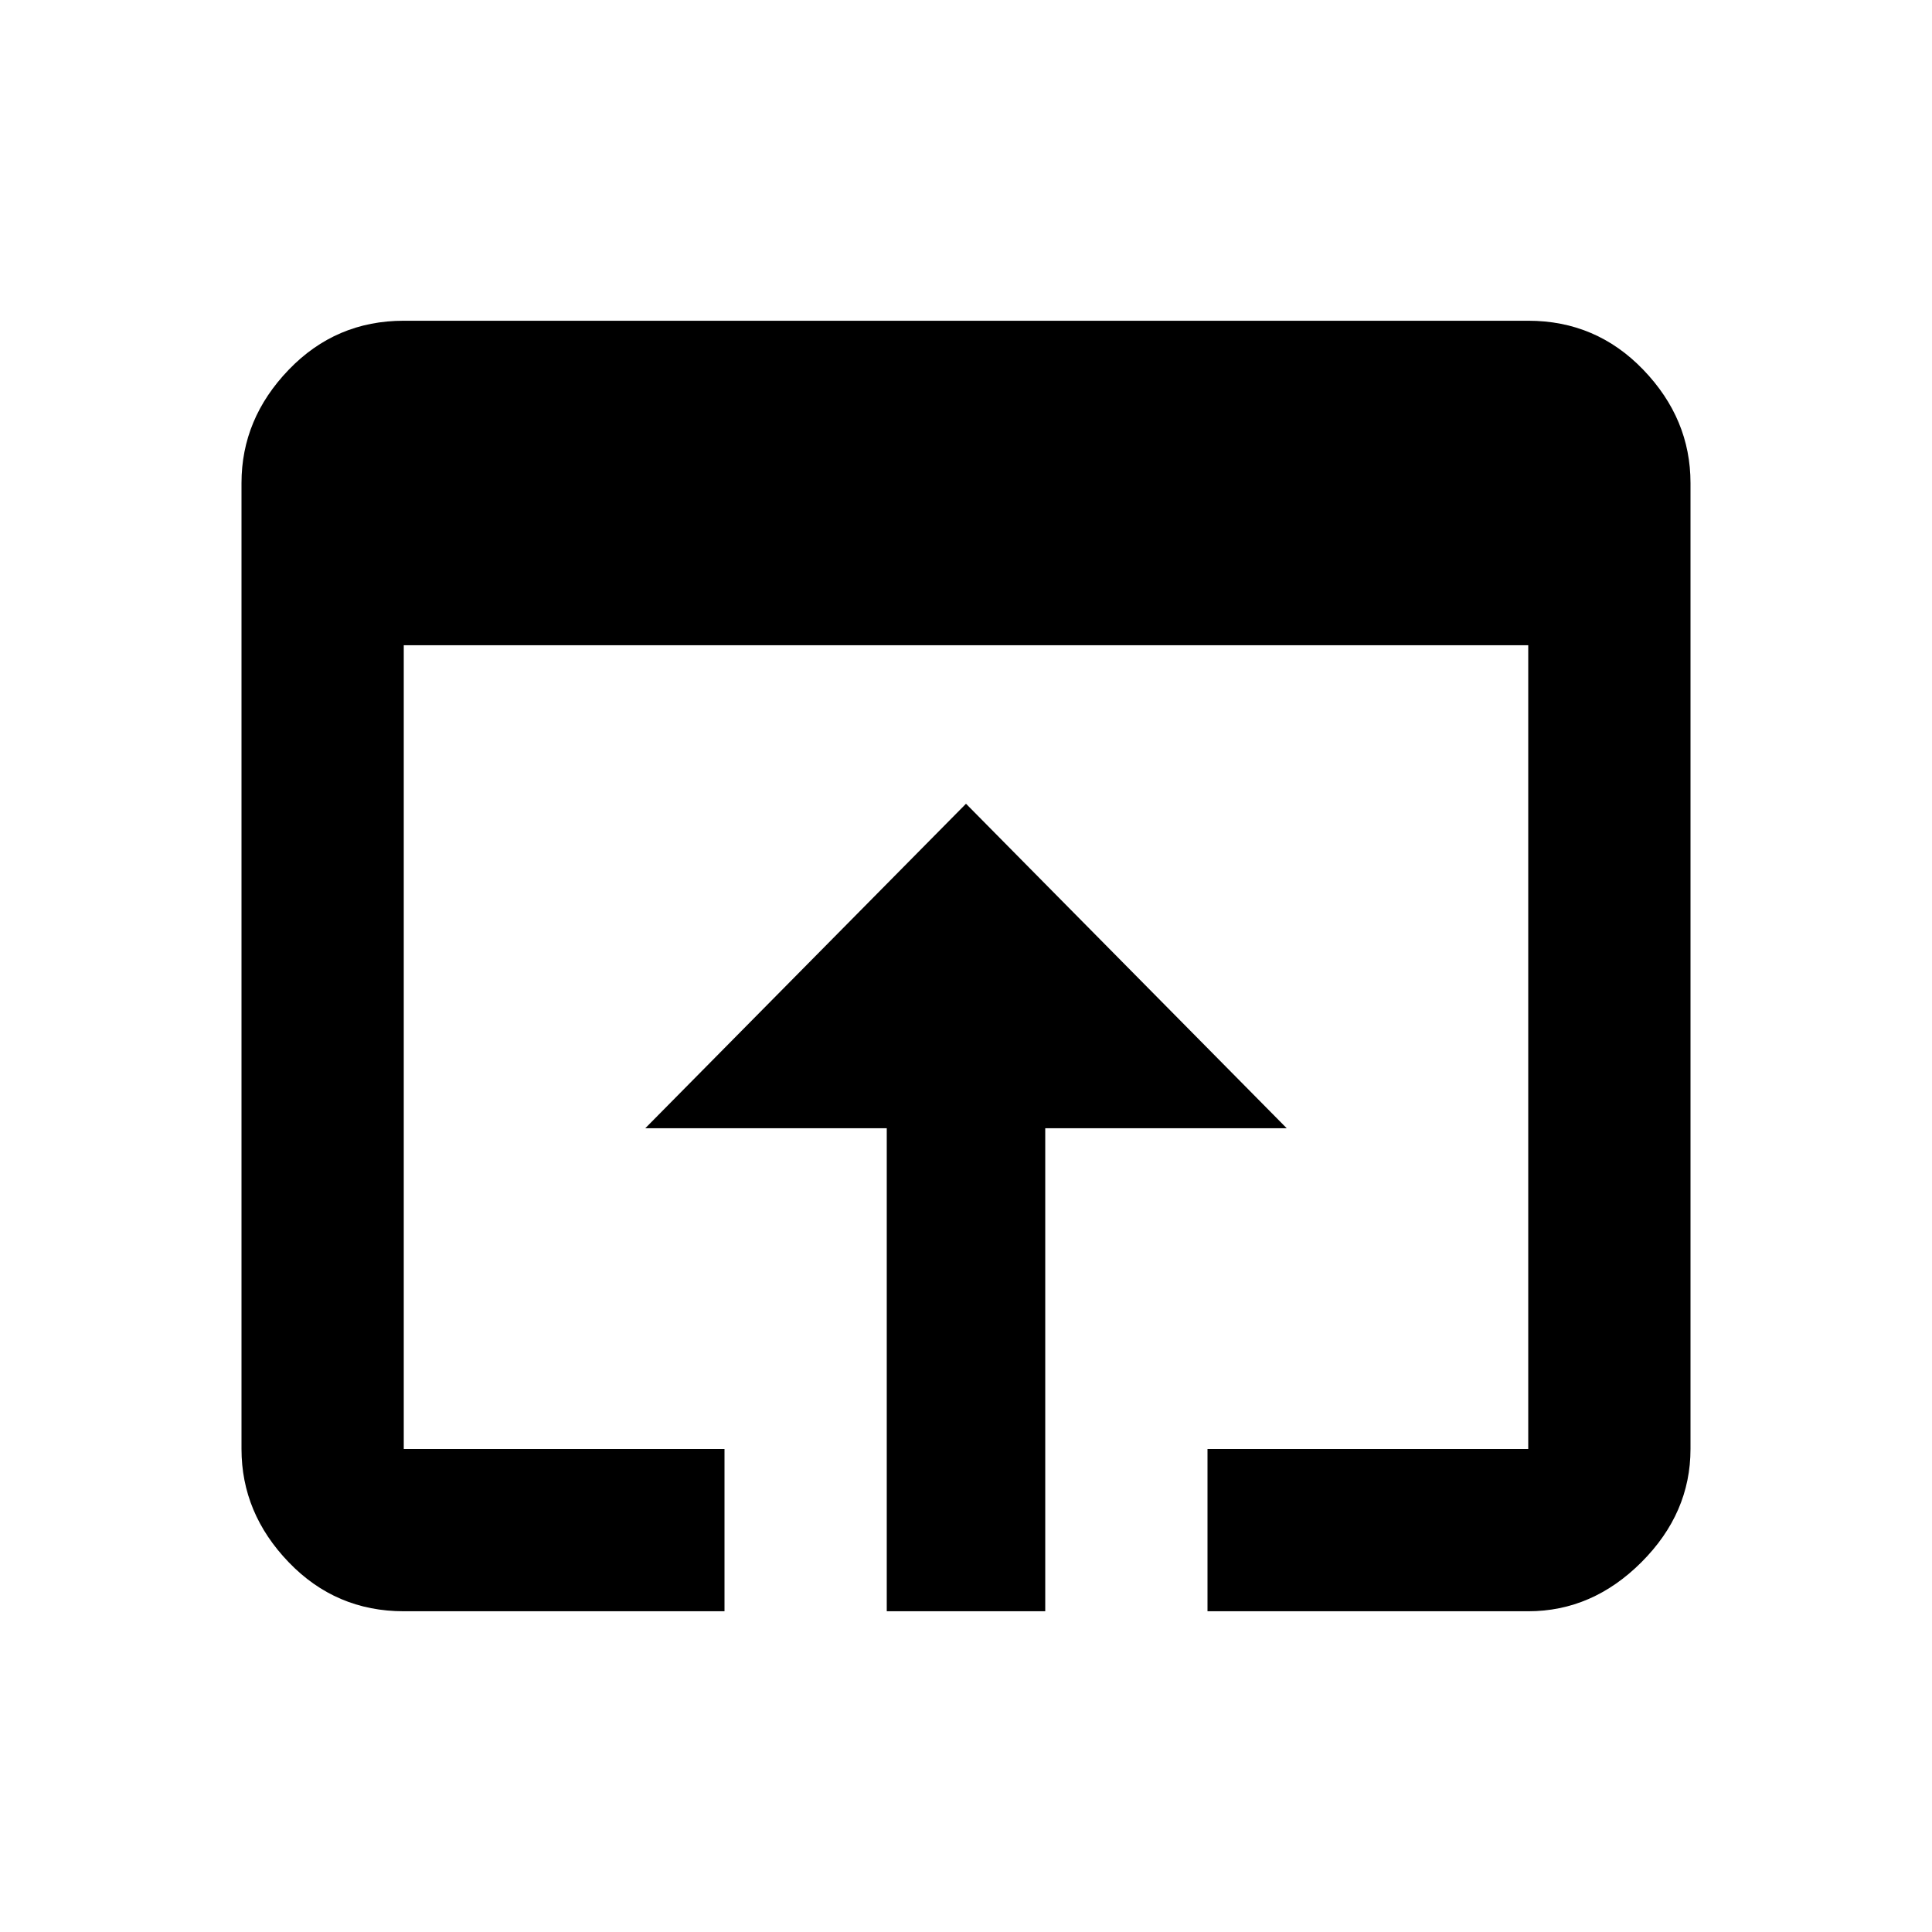
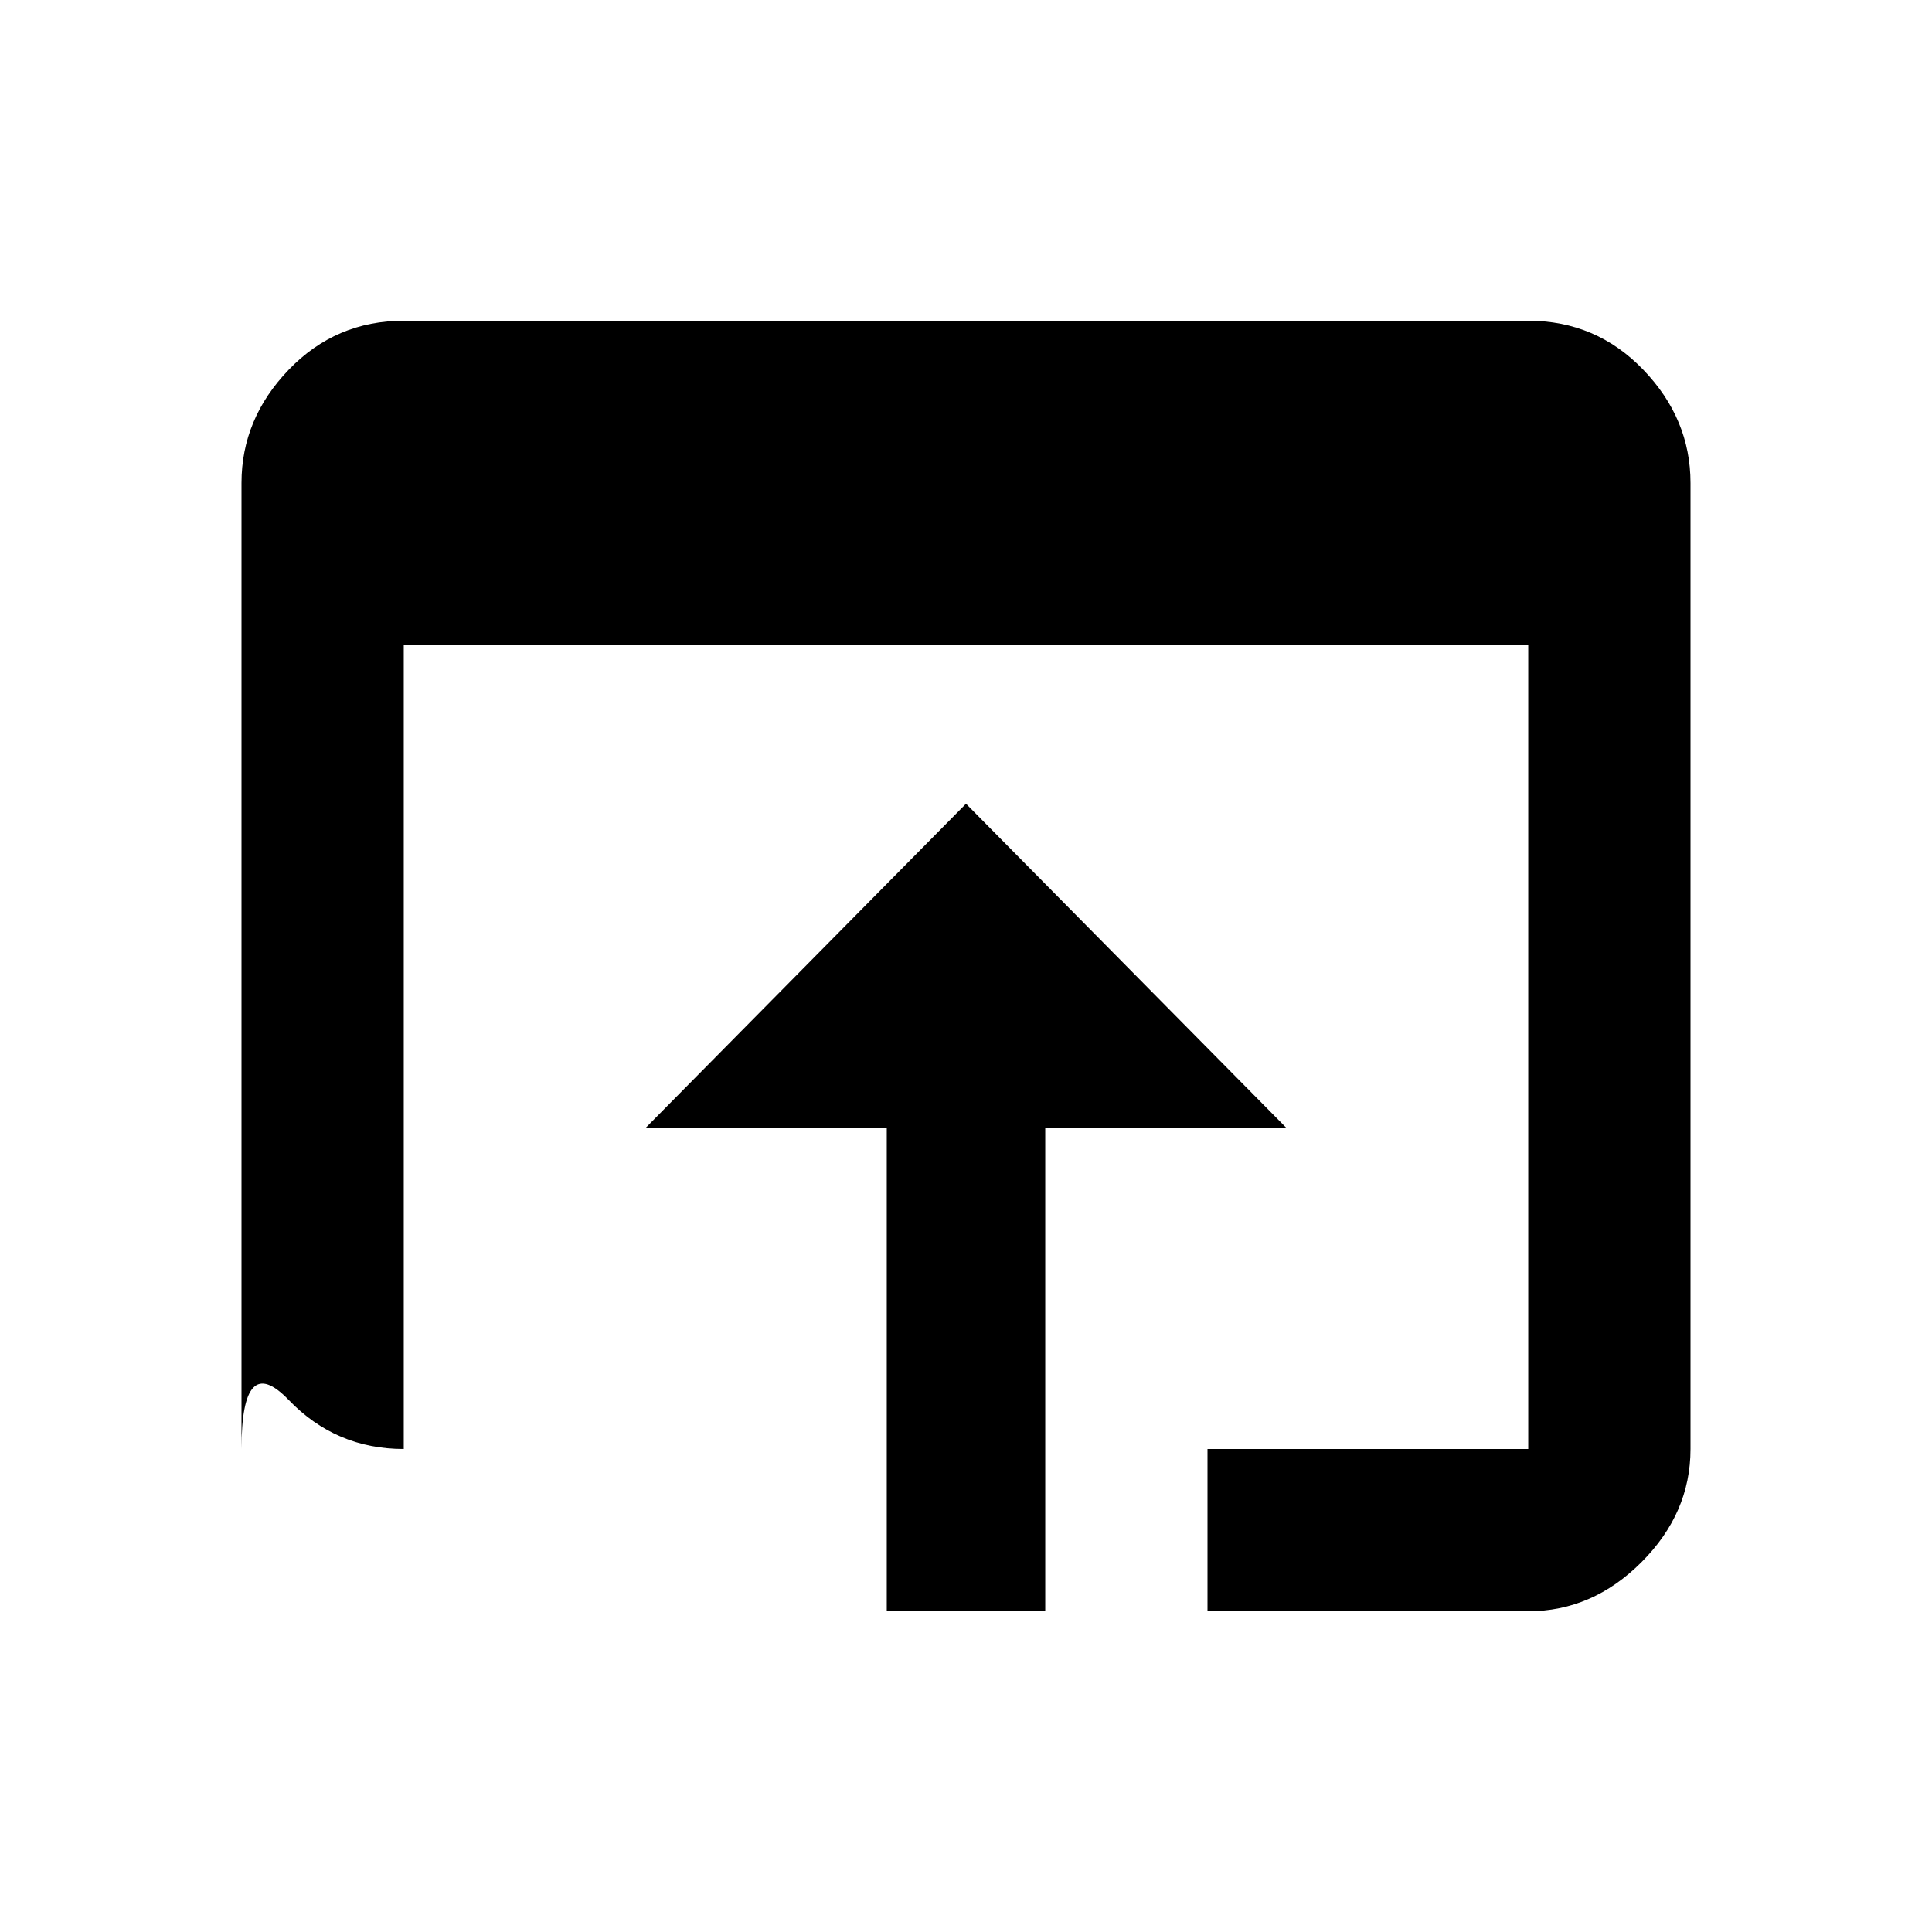
<svg xmlns="http://www.w3.org/2000/svg" version="1.1" id="open_in_browser" viewBox="0 0 512 512">
-   <path d="M256 213l85 86h-64v128h-42V299h-64l85-86zM405 85q18 0 30.5 13t12.5 30v256q0 17-13 30t-30 13h-85v-43h85V171H107v213h85v43h-85q-18 0-30.5-13T64 384V128q0-17 12.5-30T107 85h298z" />
+   <path d="M256 213l85 86h-64v128h-42V299h-64l85-86zM405 85q18 0 30.5 13t12.5 30v256q0 17-13 30t-30 13h-85v-43h85V171H107v213h85h-85q-18 0-30.5-13T64 384V128q0-17 12.5-30T107 85h298z" />
</svg>